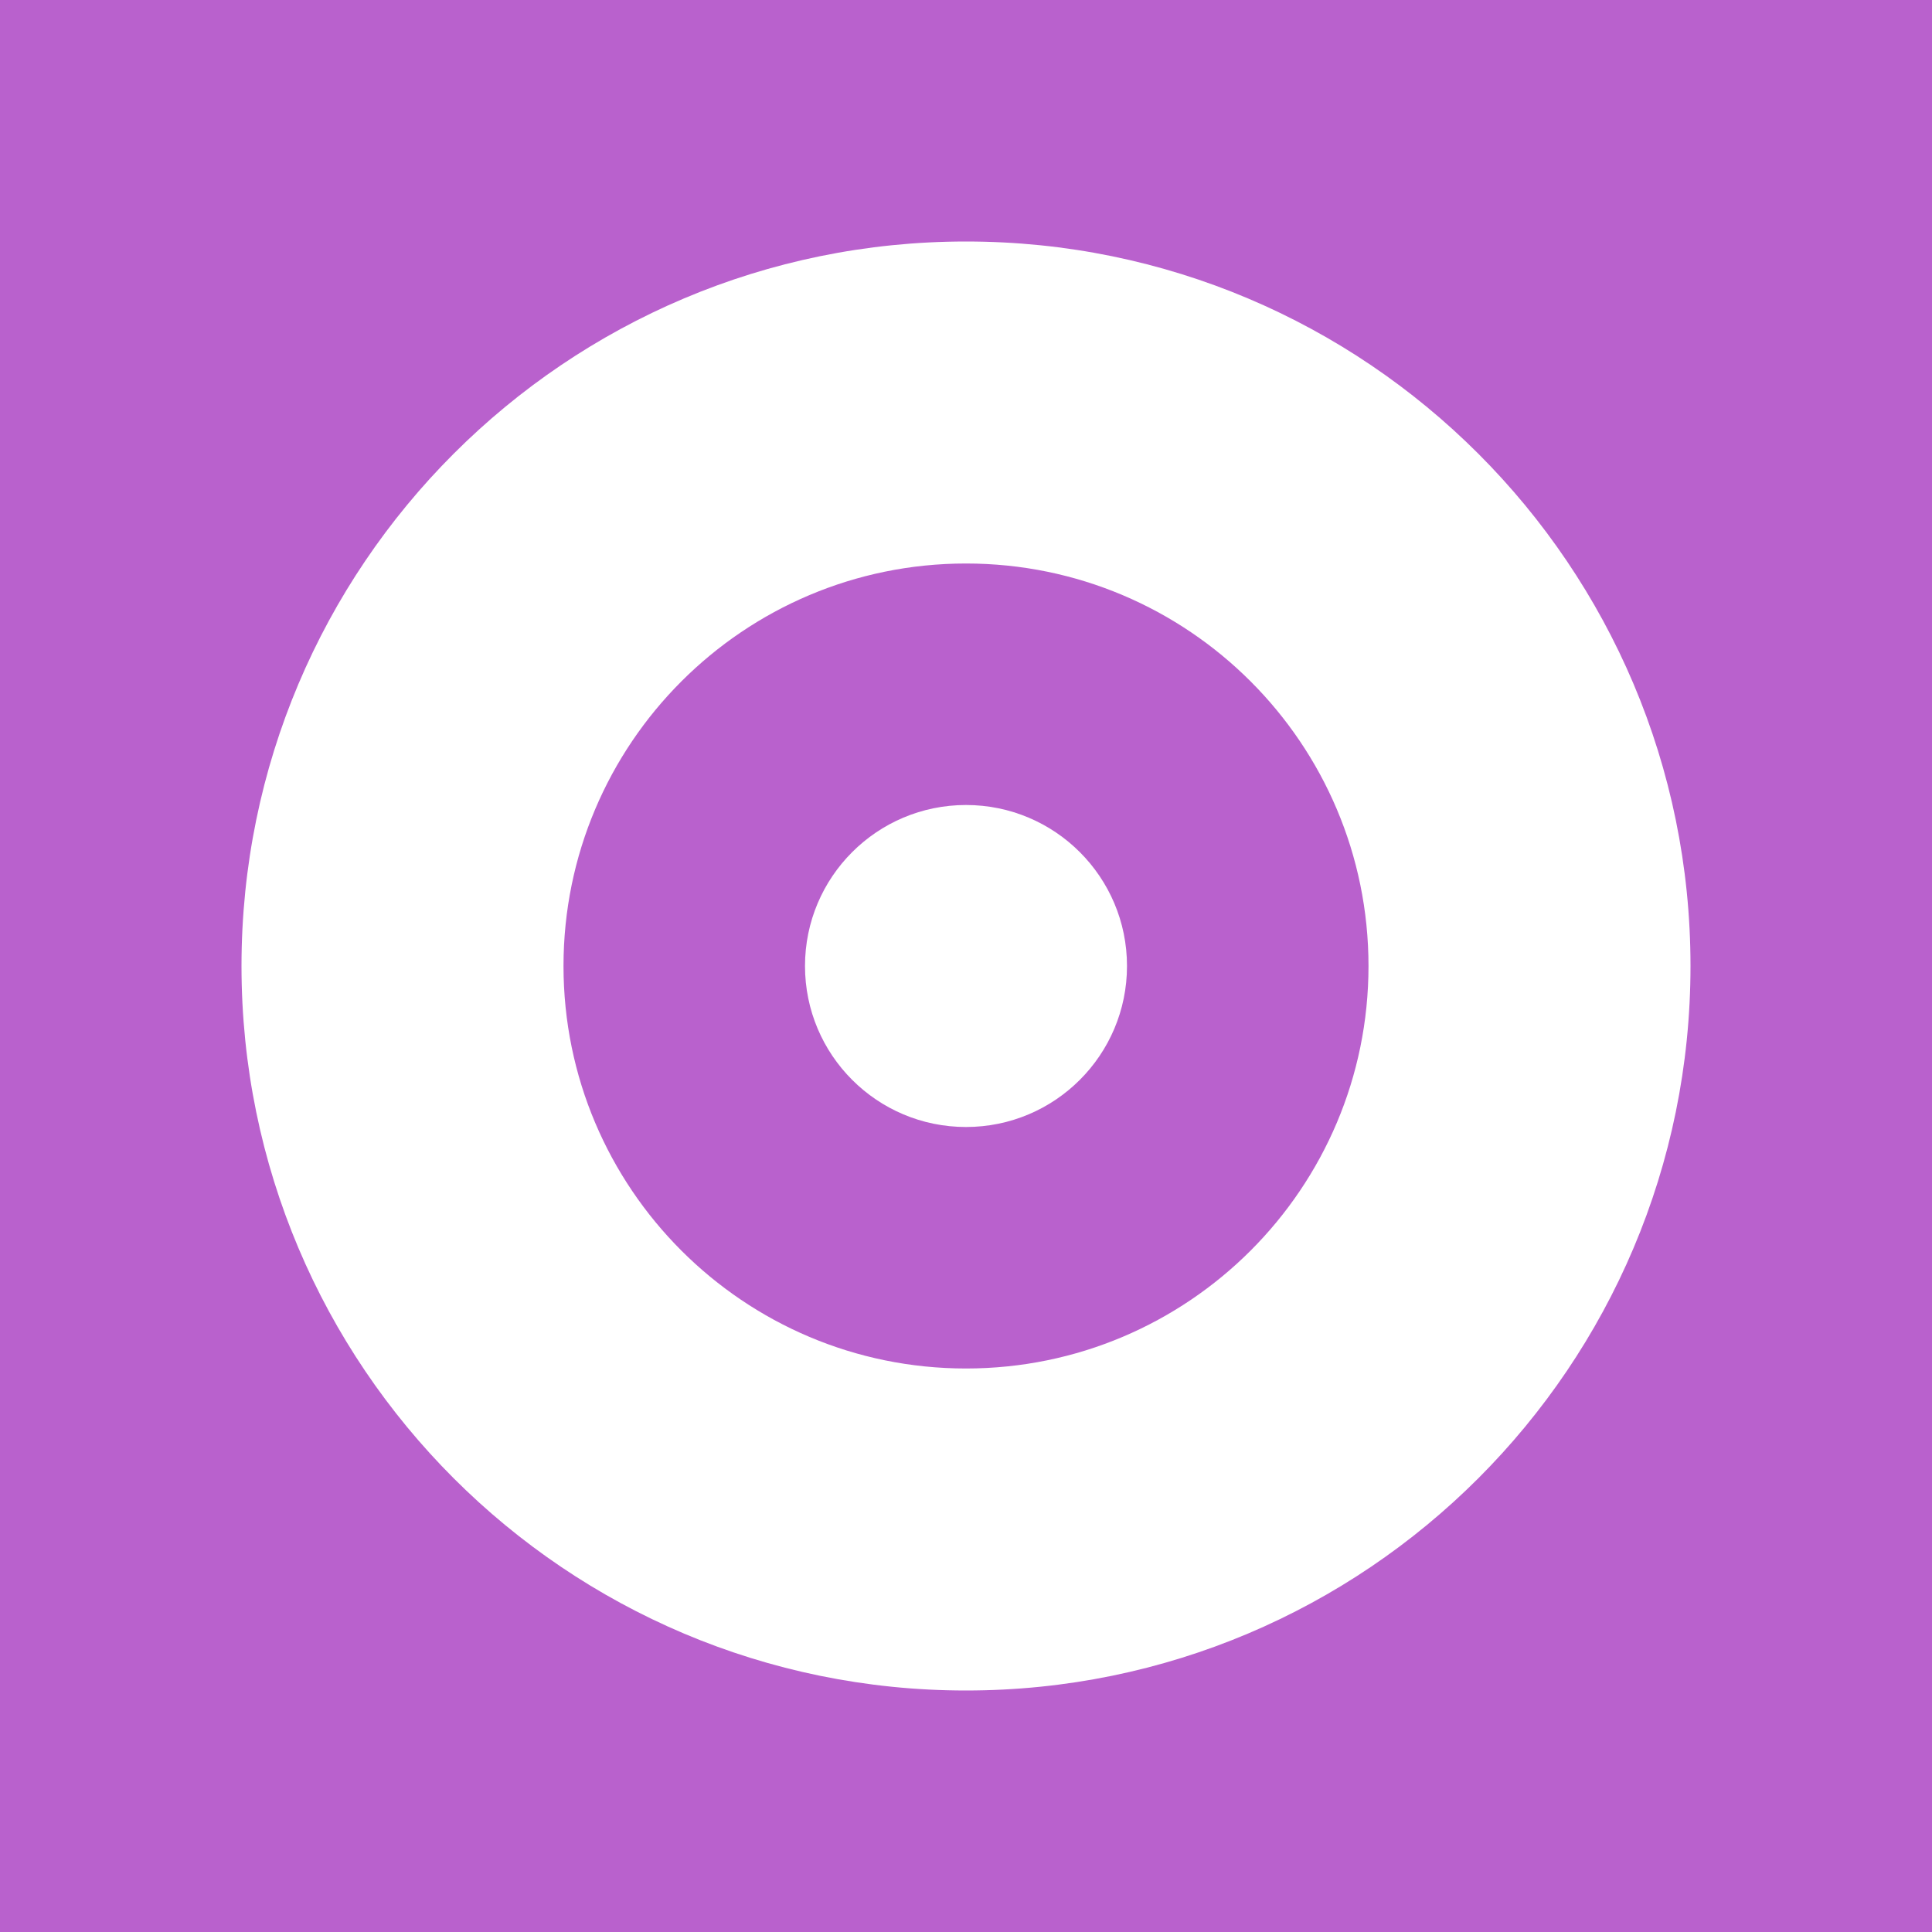
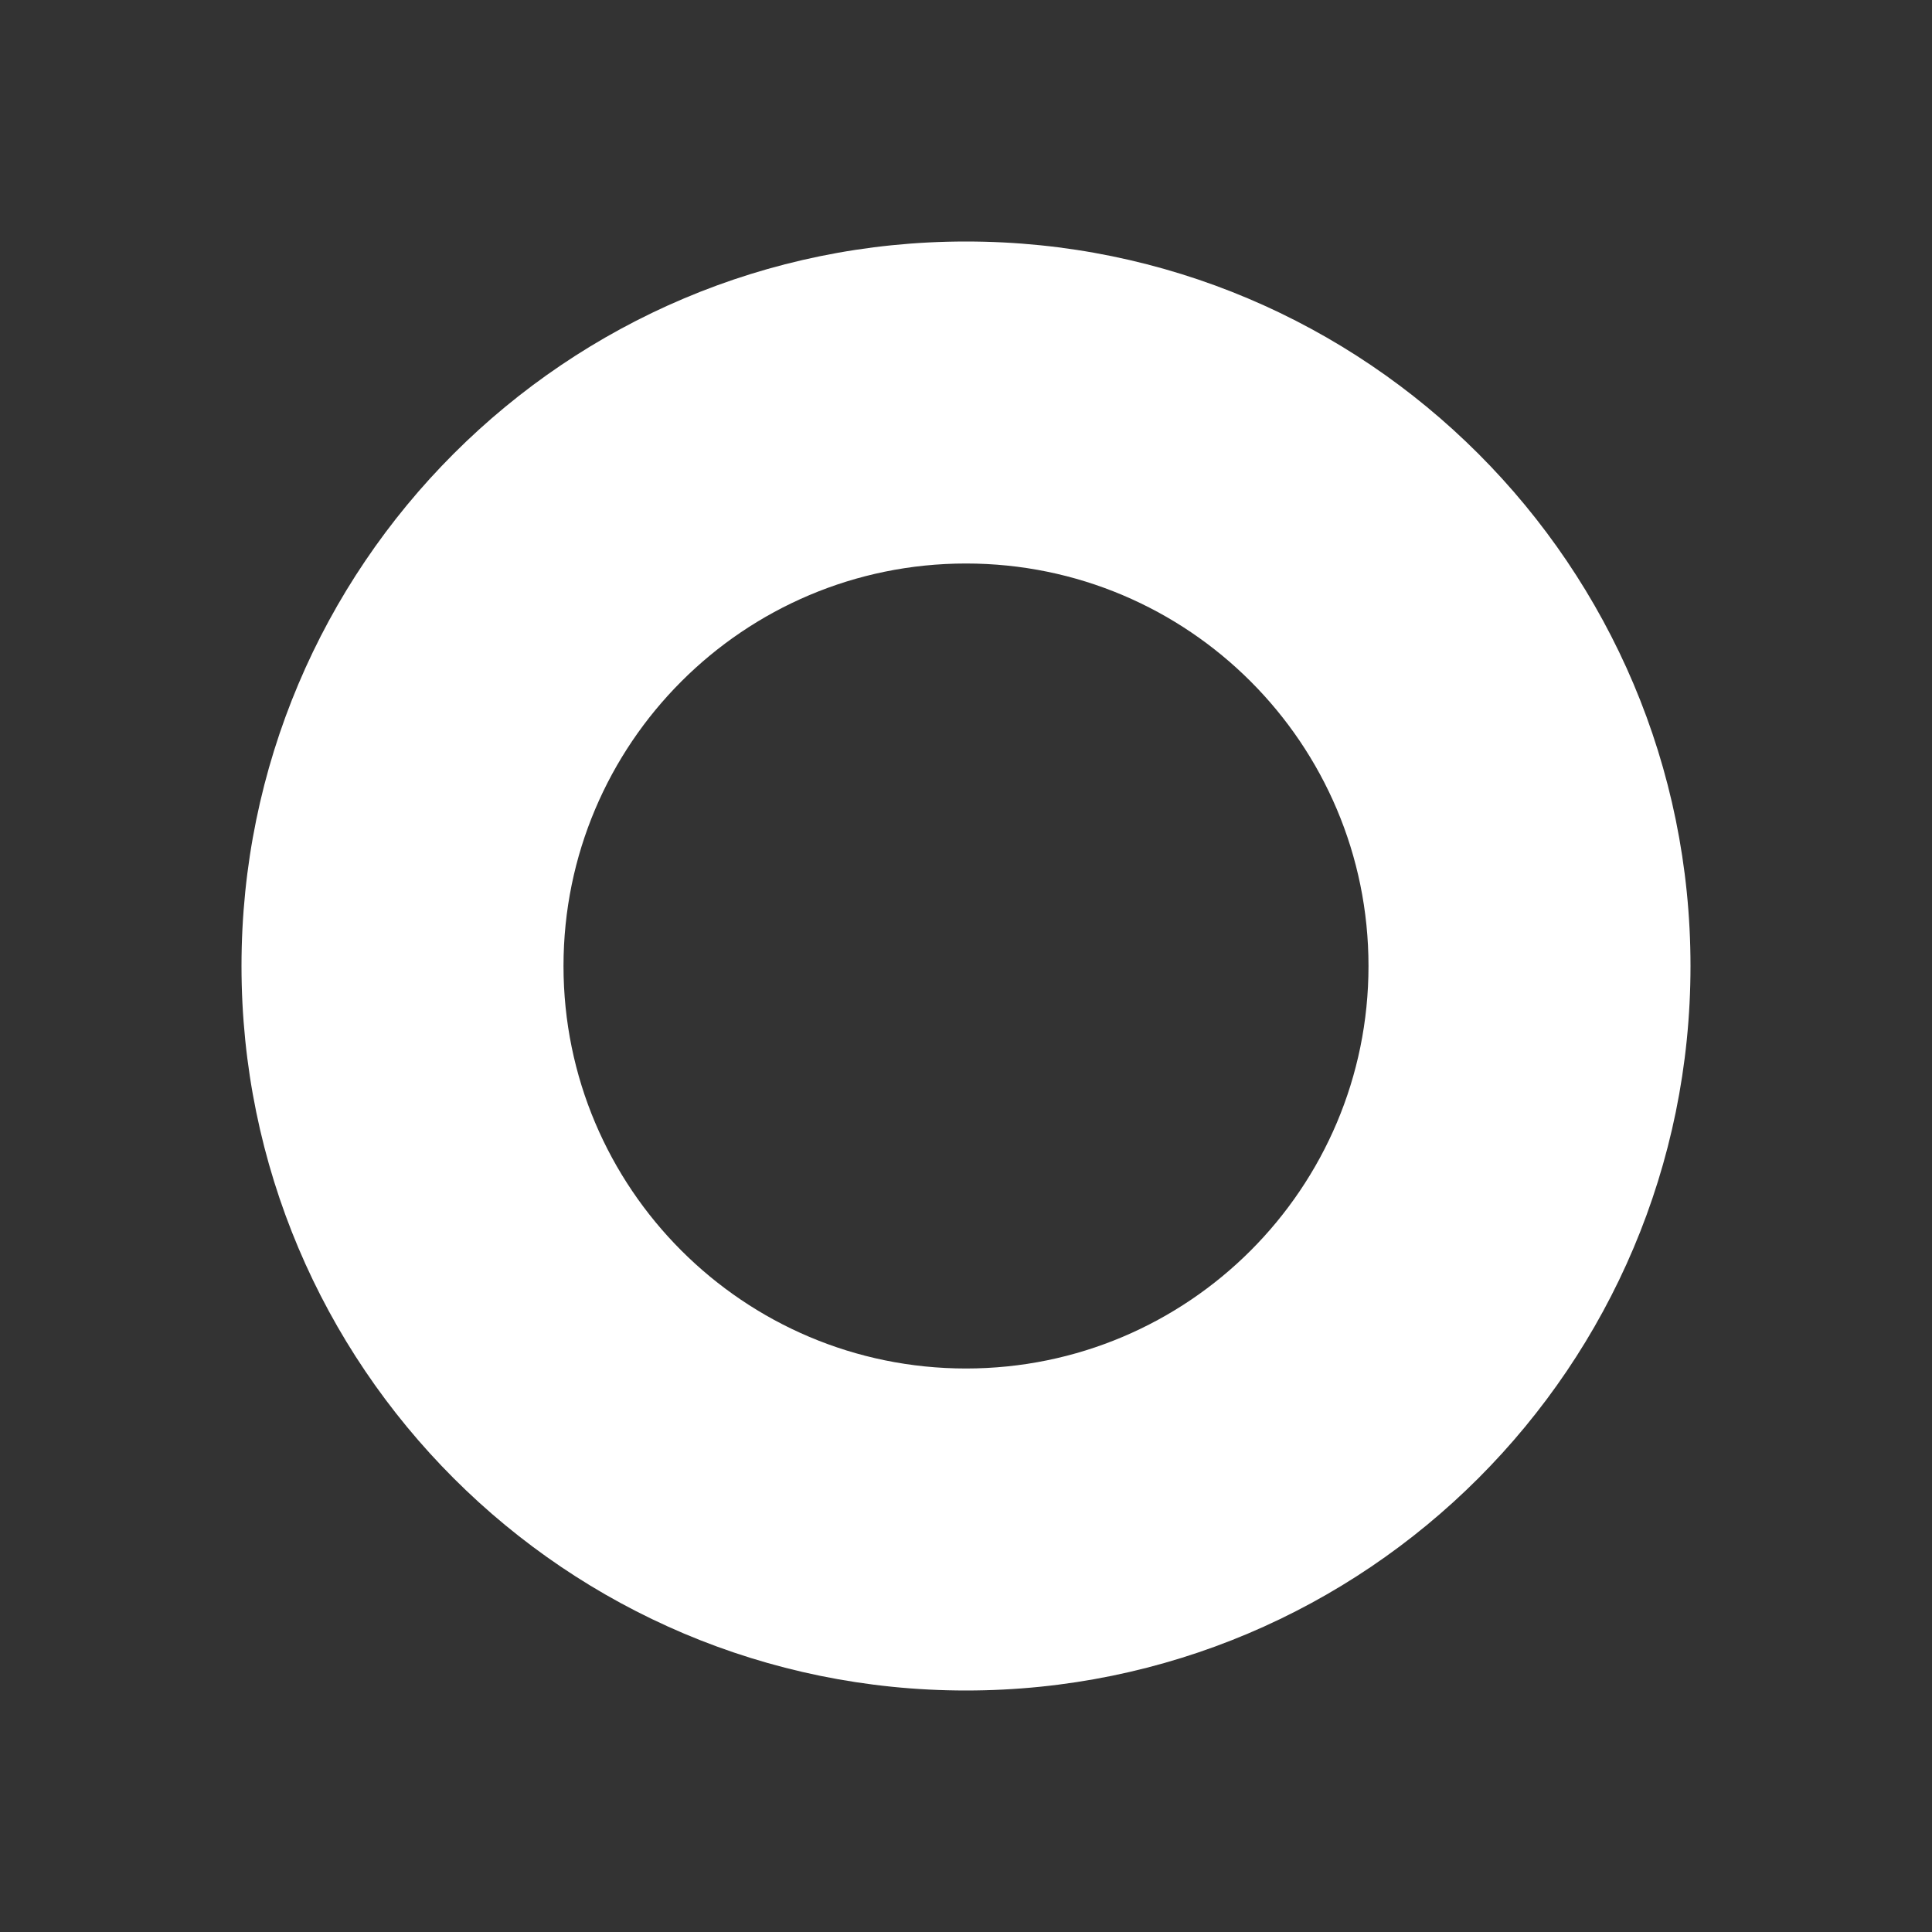
<svg xmlns="http://www.w3.org/2000/svg" width="36" height="36" viewBox="0 0 36 36" fill="none">
  <rect x="0" y="0" width="36" height="36" fill="#333333" stroke="none" />
-   <rect width="36" height="36" transform="translate(36 36) rotate(-180)" fill="#B961CD" />
-   <path d="M18 21C19.657 21 21 19.657 21 18C21 16.343 19.657 15 18 15C16.343 15 15 16.343 15 18C15 19.657 16.343 21 18 21Z" fill="white" />
  <path fill-rule="evenodd" clip-rule="evenodd" d="M31.5 18C31.5 25.456 25.456 31.5 18 31.5C10.544 31.5 4.5 25.456 4.5 18C4.5 10.544 10.544 4.5 18 4.5C25.456 4.5 31.5 10.544 31.5 18ZM25.5 18C25.5 22.142 22.142 25.5 18 25.5C13.858 25.5 10.5 22.142 10.5 18C10.5 13.858 13.858 10.5 18 10.5C22.142 10.5 25.5 13.858 25.5 18Z" fill="white" />
</svg>